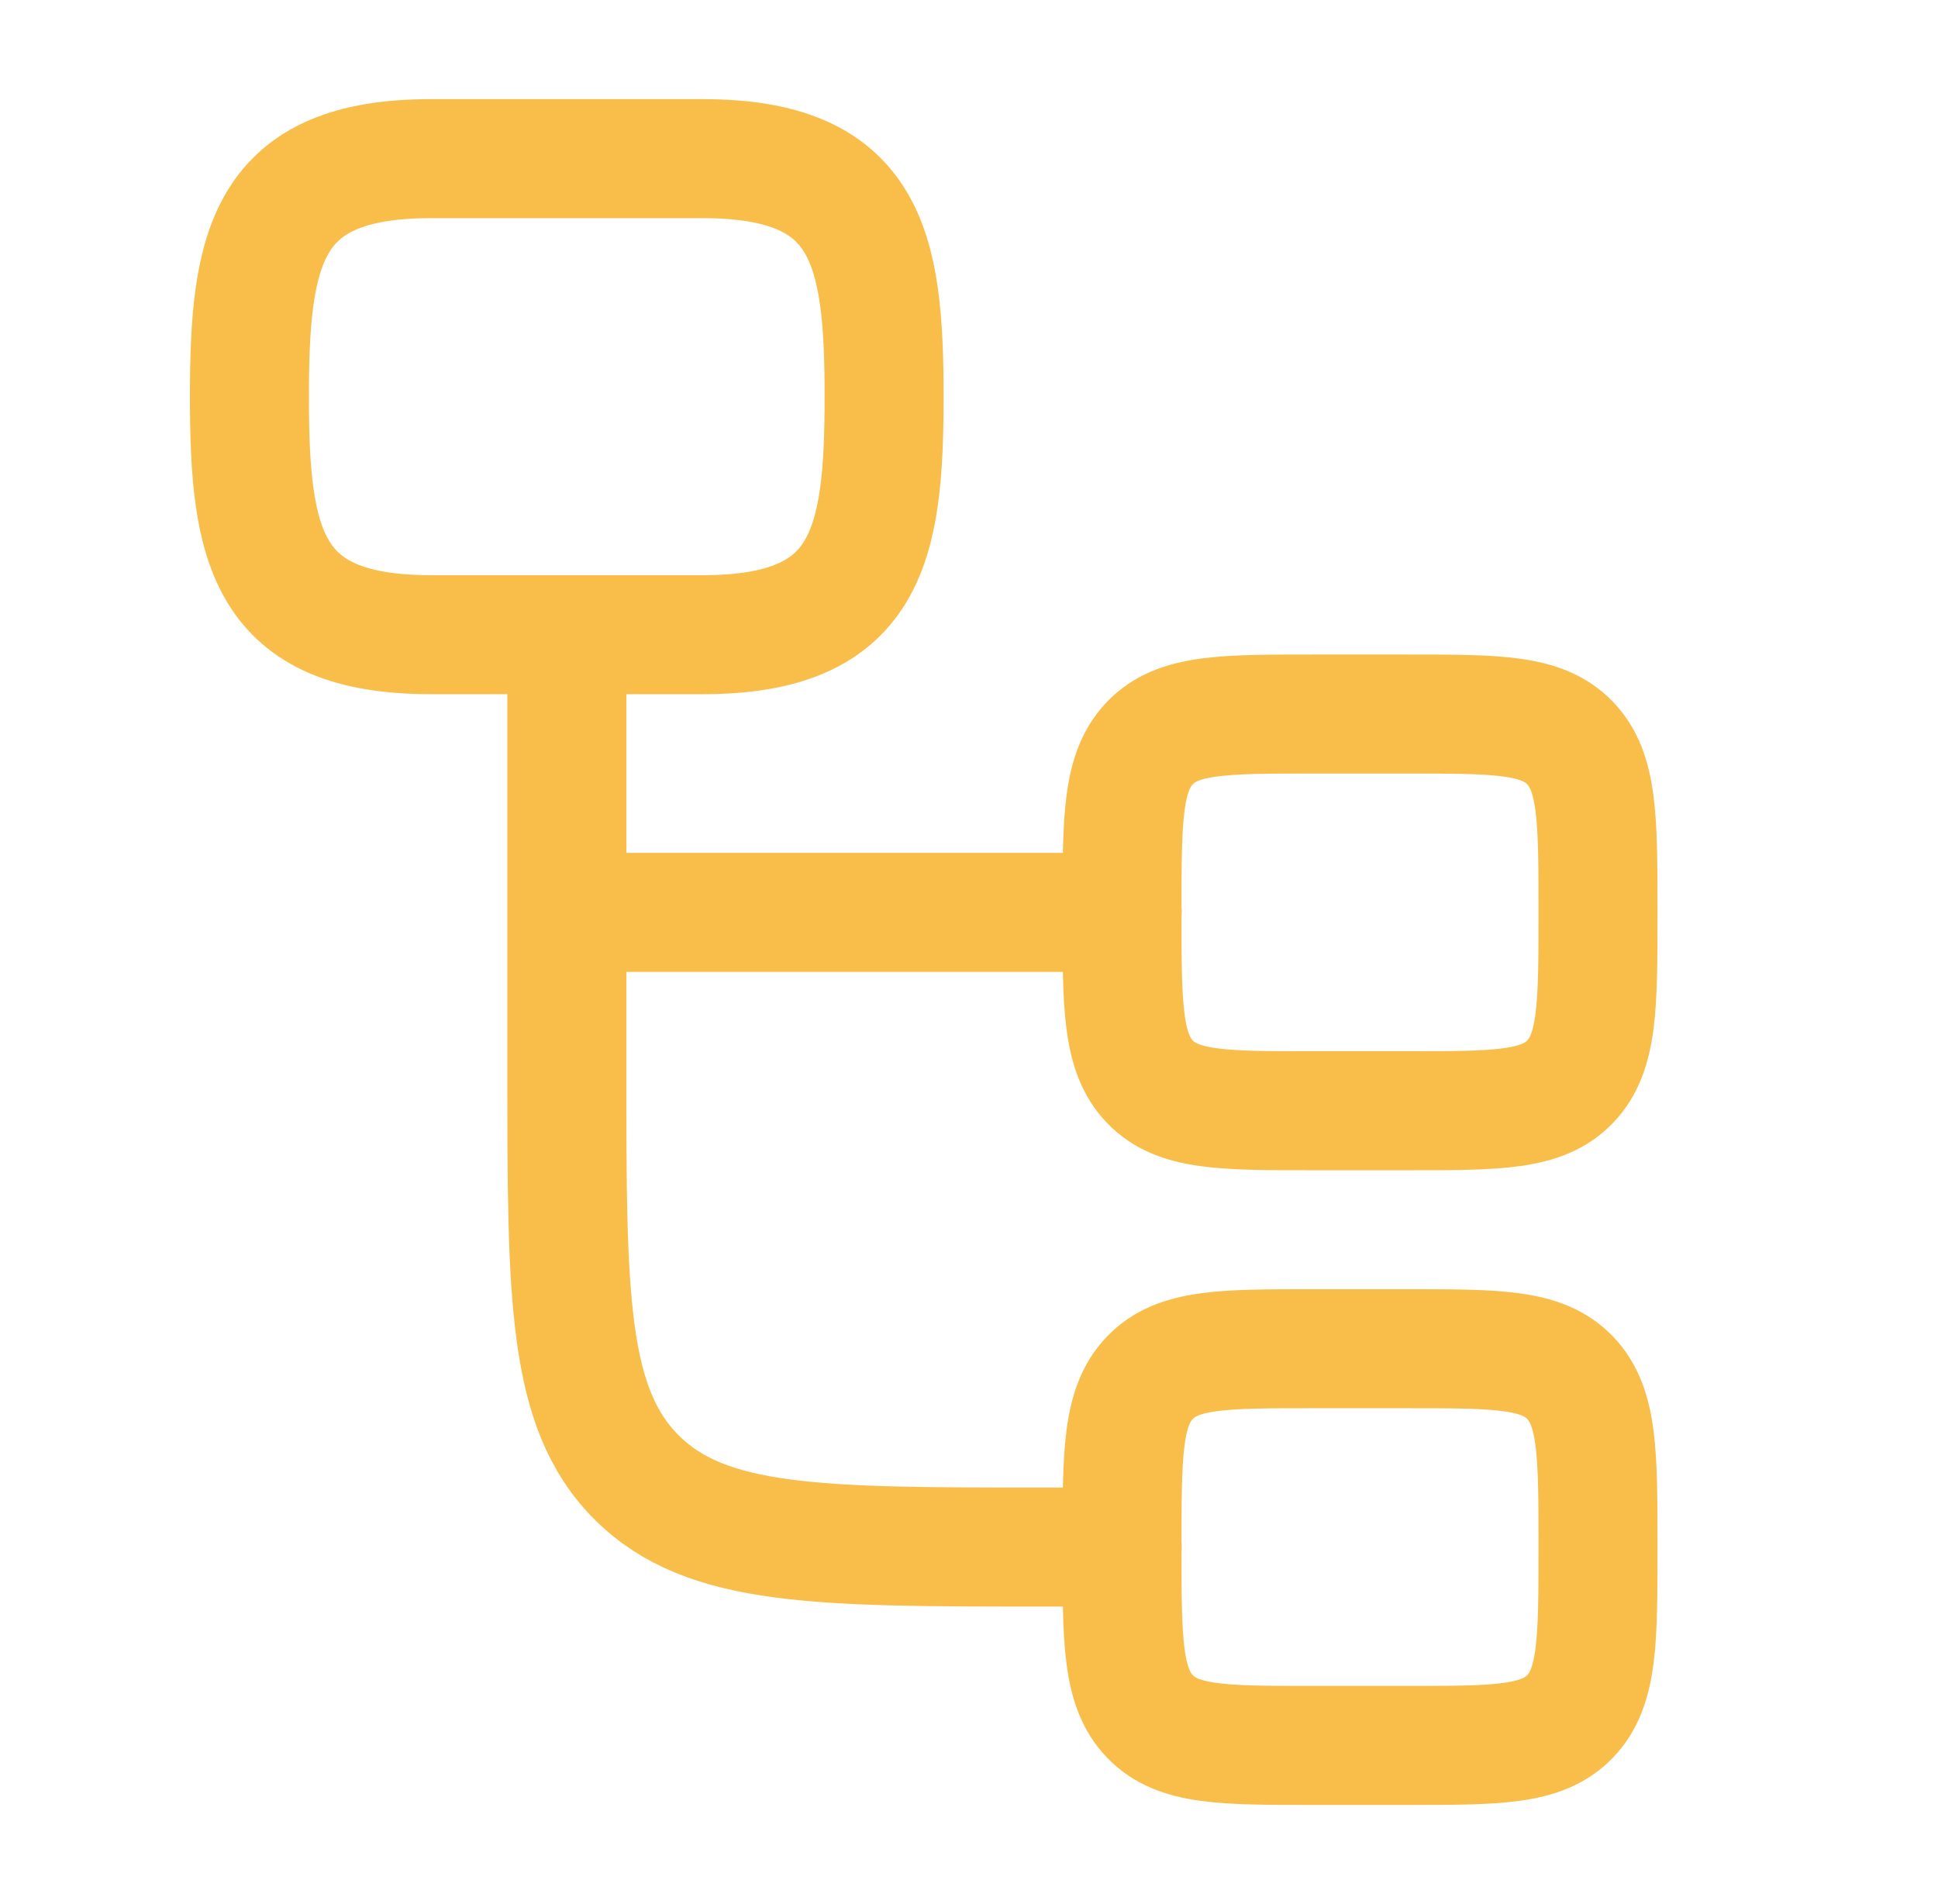
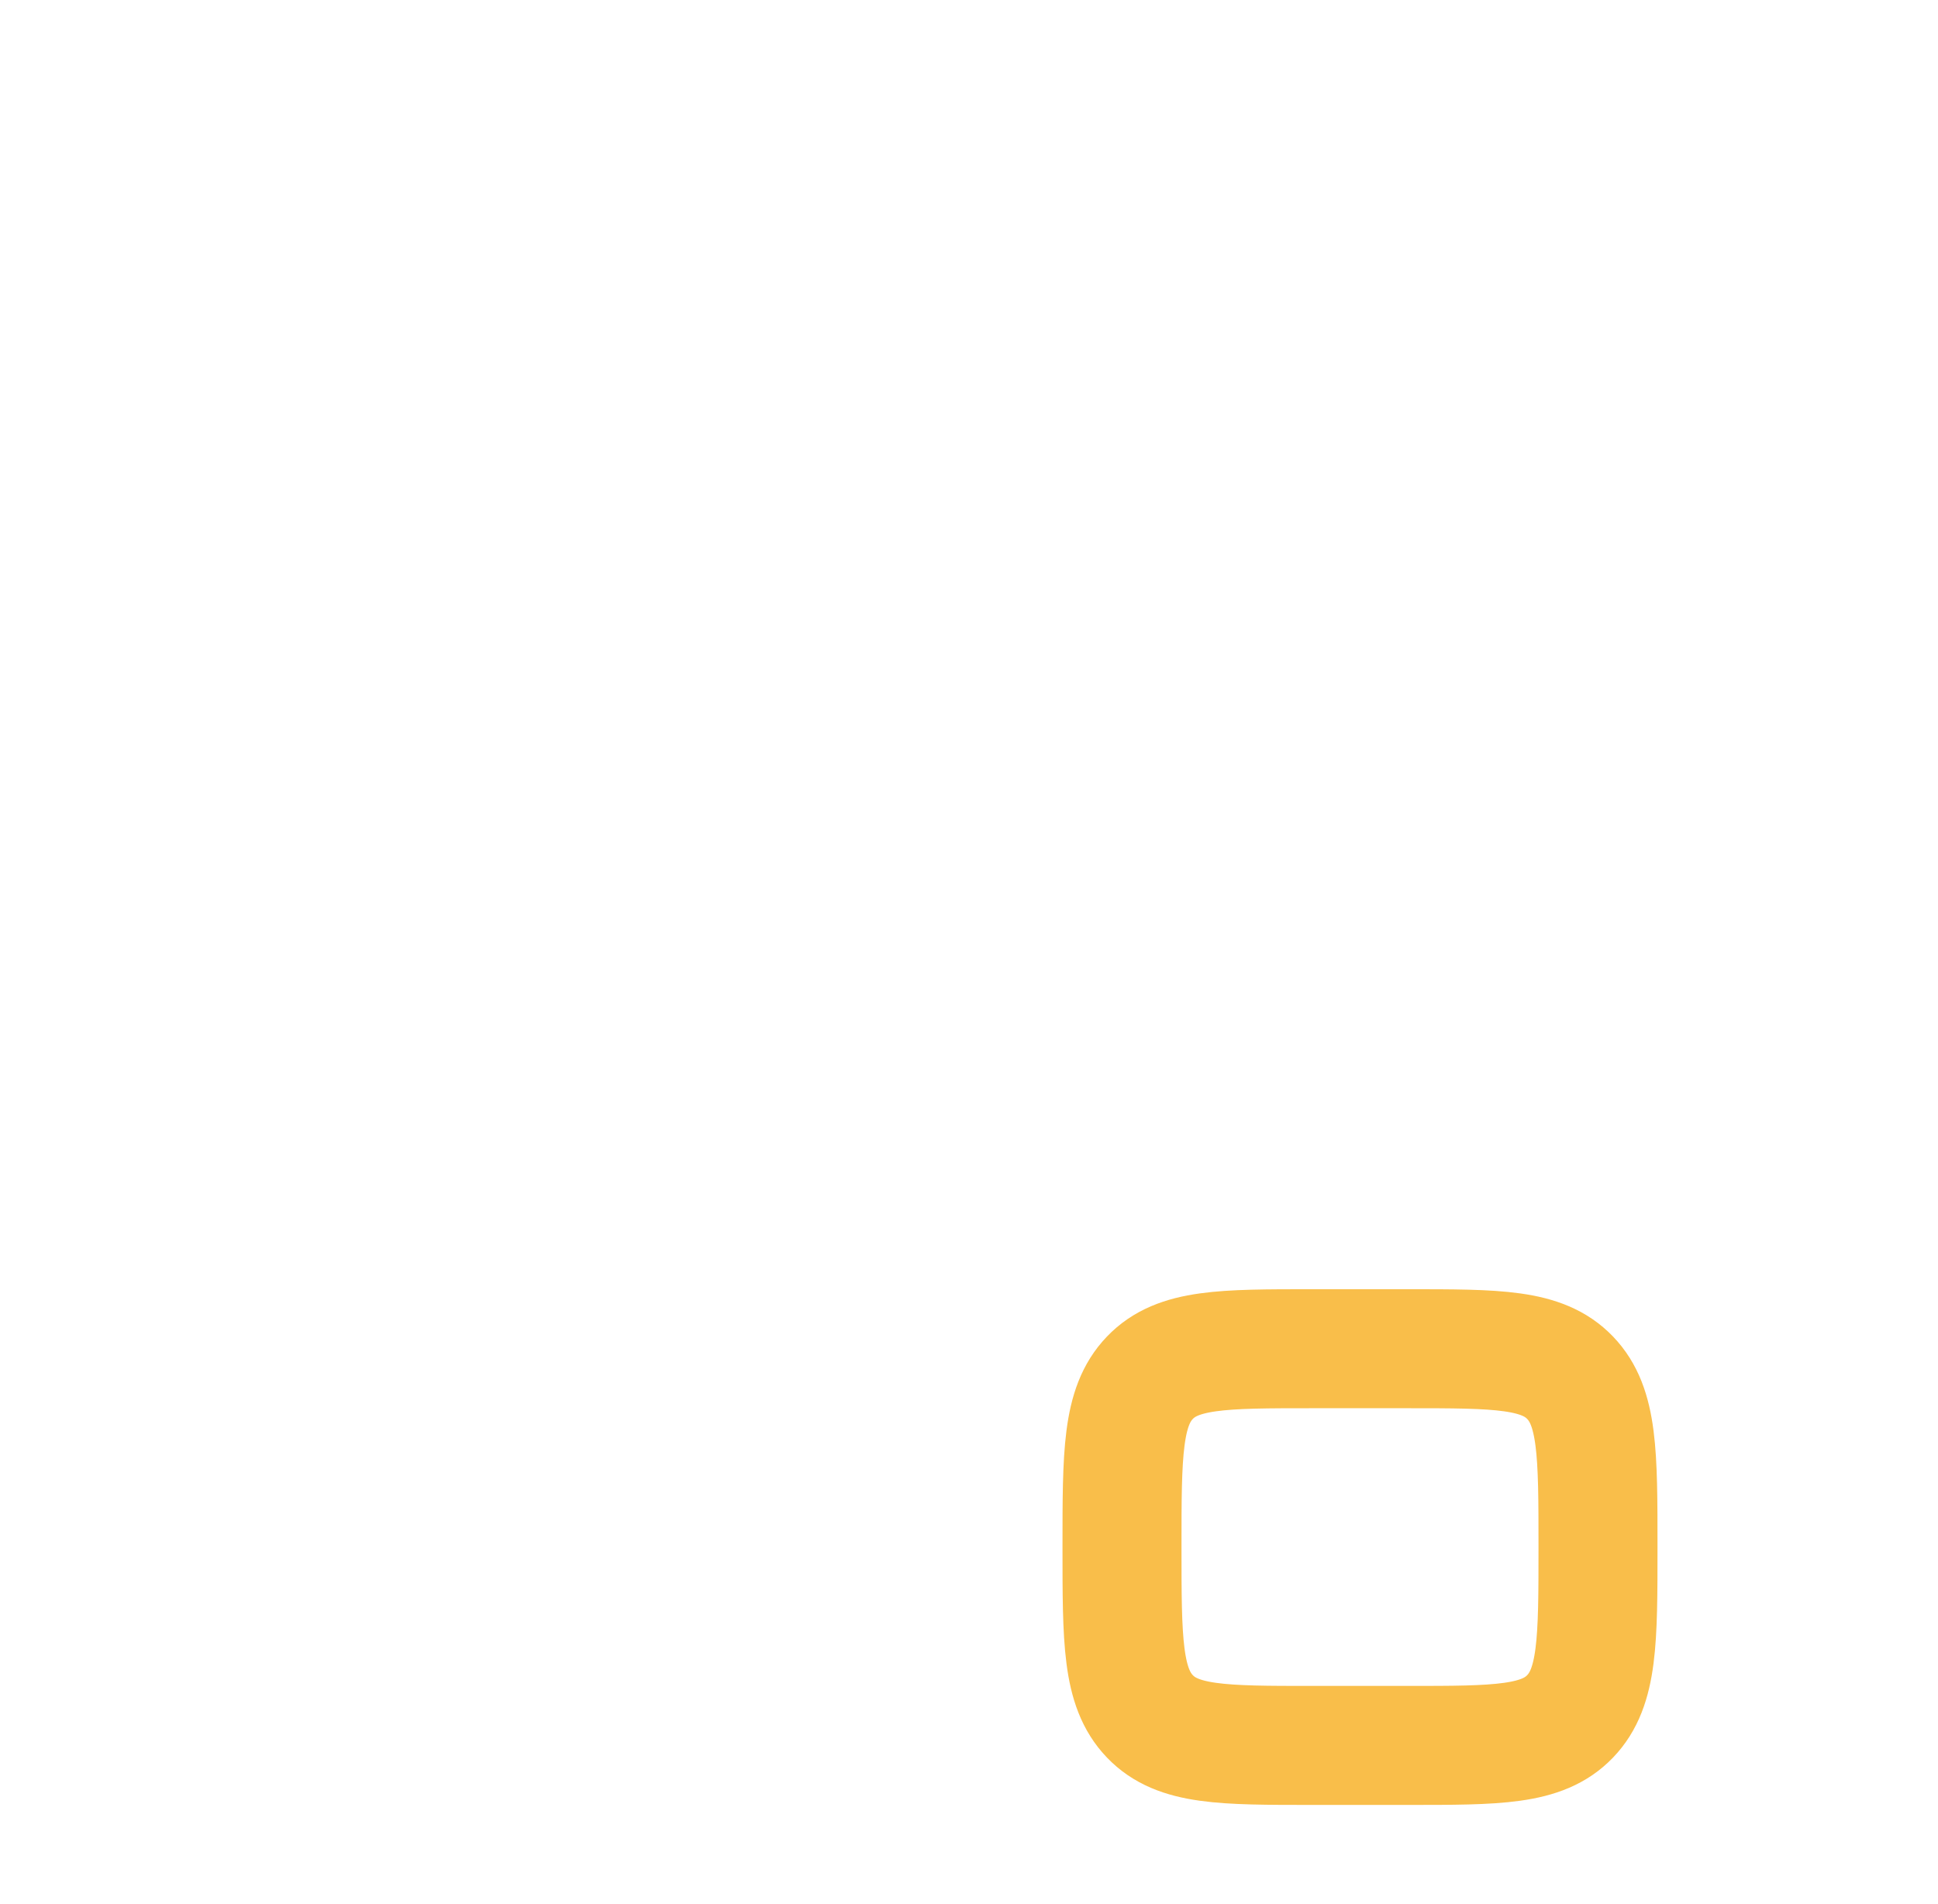
<svg xmlns="http://www.w3.org/2000/svg" width="57" height="56" viewBox="0 0 57 56" fill="none">
-   <path d="M33.005 45.499H30.672C24.072 45.499 20.772 45.499 18.722 43.449C16.672 41.399 16.672 38.099 16.672 31.499V26.833M16.672 26.833V18.666M16.672 26.833H33.005" stroke="#F9BE4A" stroke-width="3.5" stroke-linecap="round" stroke-linejoin="round" />
-   <path d="M33 26.833C33 24.084 33 22.709 33.82 21.854C34.64 21 35.96 21 38.6 21H41.4C44.04 21 45.36 21 46.18 21.854C47 22.709 47 24.084 47 26.833C47 29.583 47 30.958 46.18 31.812C45.36 32.667 44.04 32.667 41.4 32.667H38.6C35.96 32.667 34.64 32.667 33.82 31.812C33 30.958 33 29.583 33 26.833Z" stroke="#F9BE4A" stroke-width="3.5" />
  <path d="M33 45.499C33 42.749 33 41.374 33.82 40.52C34.64 39.666 35.96 39.666 38.6 39.666H41.4C44.04 39.666 45.36 39.666 46.18 40.52C47 41.374 47 42.749 47 45.499C47 48.249 47 49.624 46.18 50.478C45.36 51.333 44.04 51.333 41.4 51.333H38.6C35.96 51.333 34.64 51.333 33.82 50.478C33 49.624 33 48.249 33 45.499Z" stroke="#F9BE4A" stroke-width="3.5" />
-   <path d="M12.669 4.666H20.669C25.51 4.666 26.003 7.256 26.003 11.666C26.003 16.076 25.51 18.666 20.669 18.666H12.669C7.829 18.666 7.336 16.076 7.336 11.666C7.336 7.256 7.829 4.666 12.669 4.666Z" stroke="#F9BE4A" stroke-width="3.5" />
</svg>